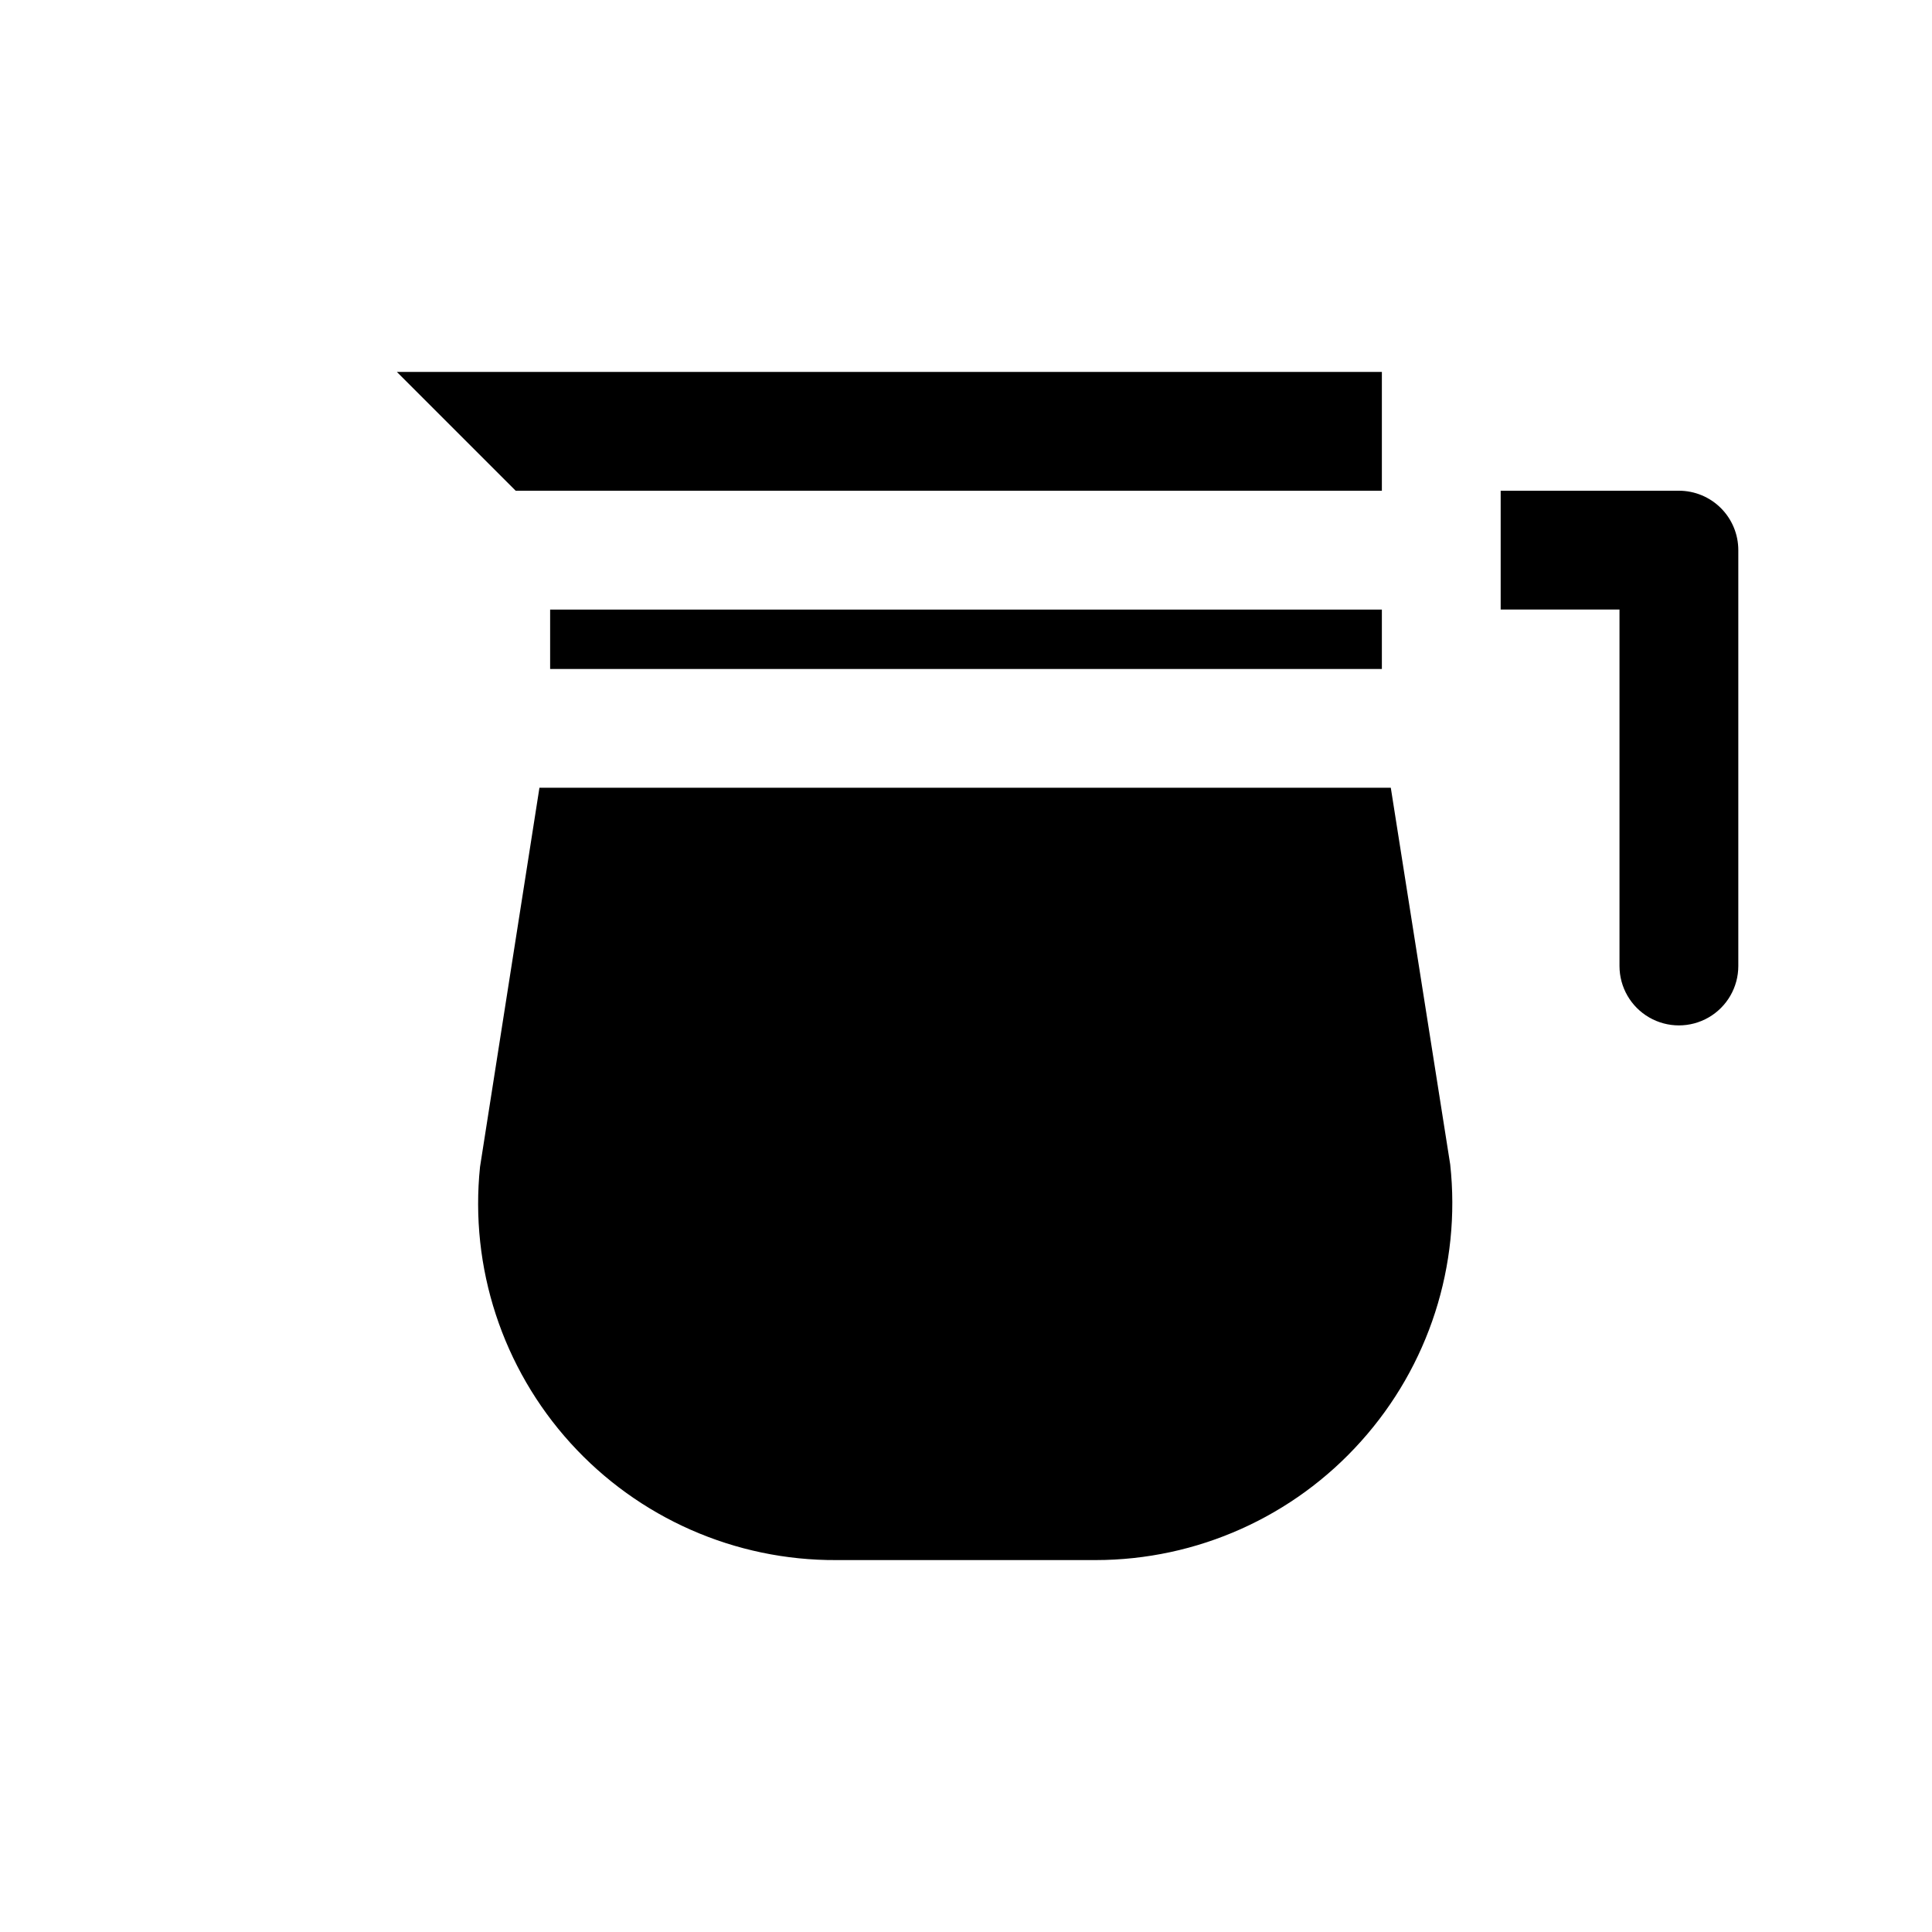
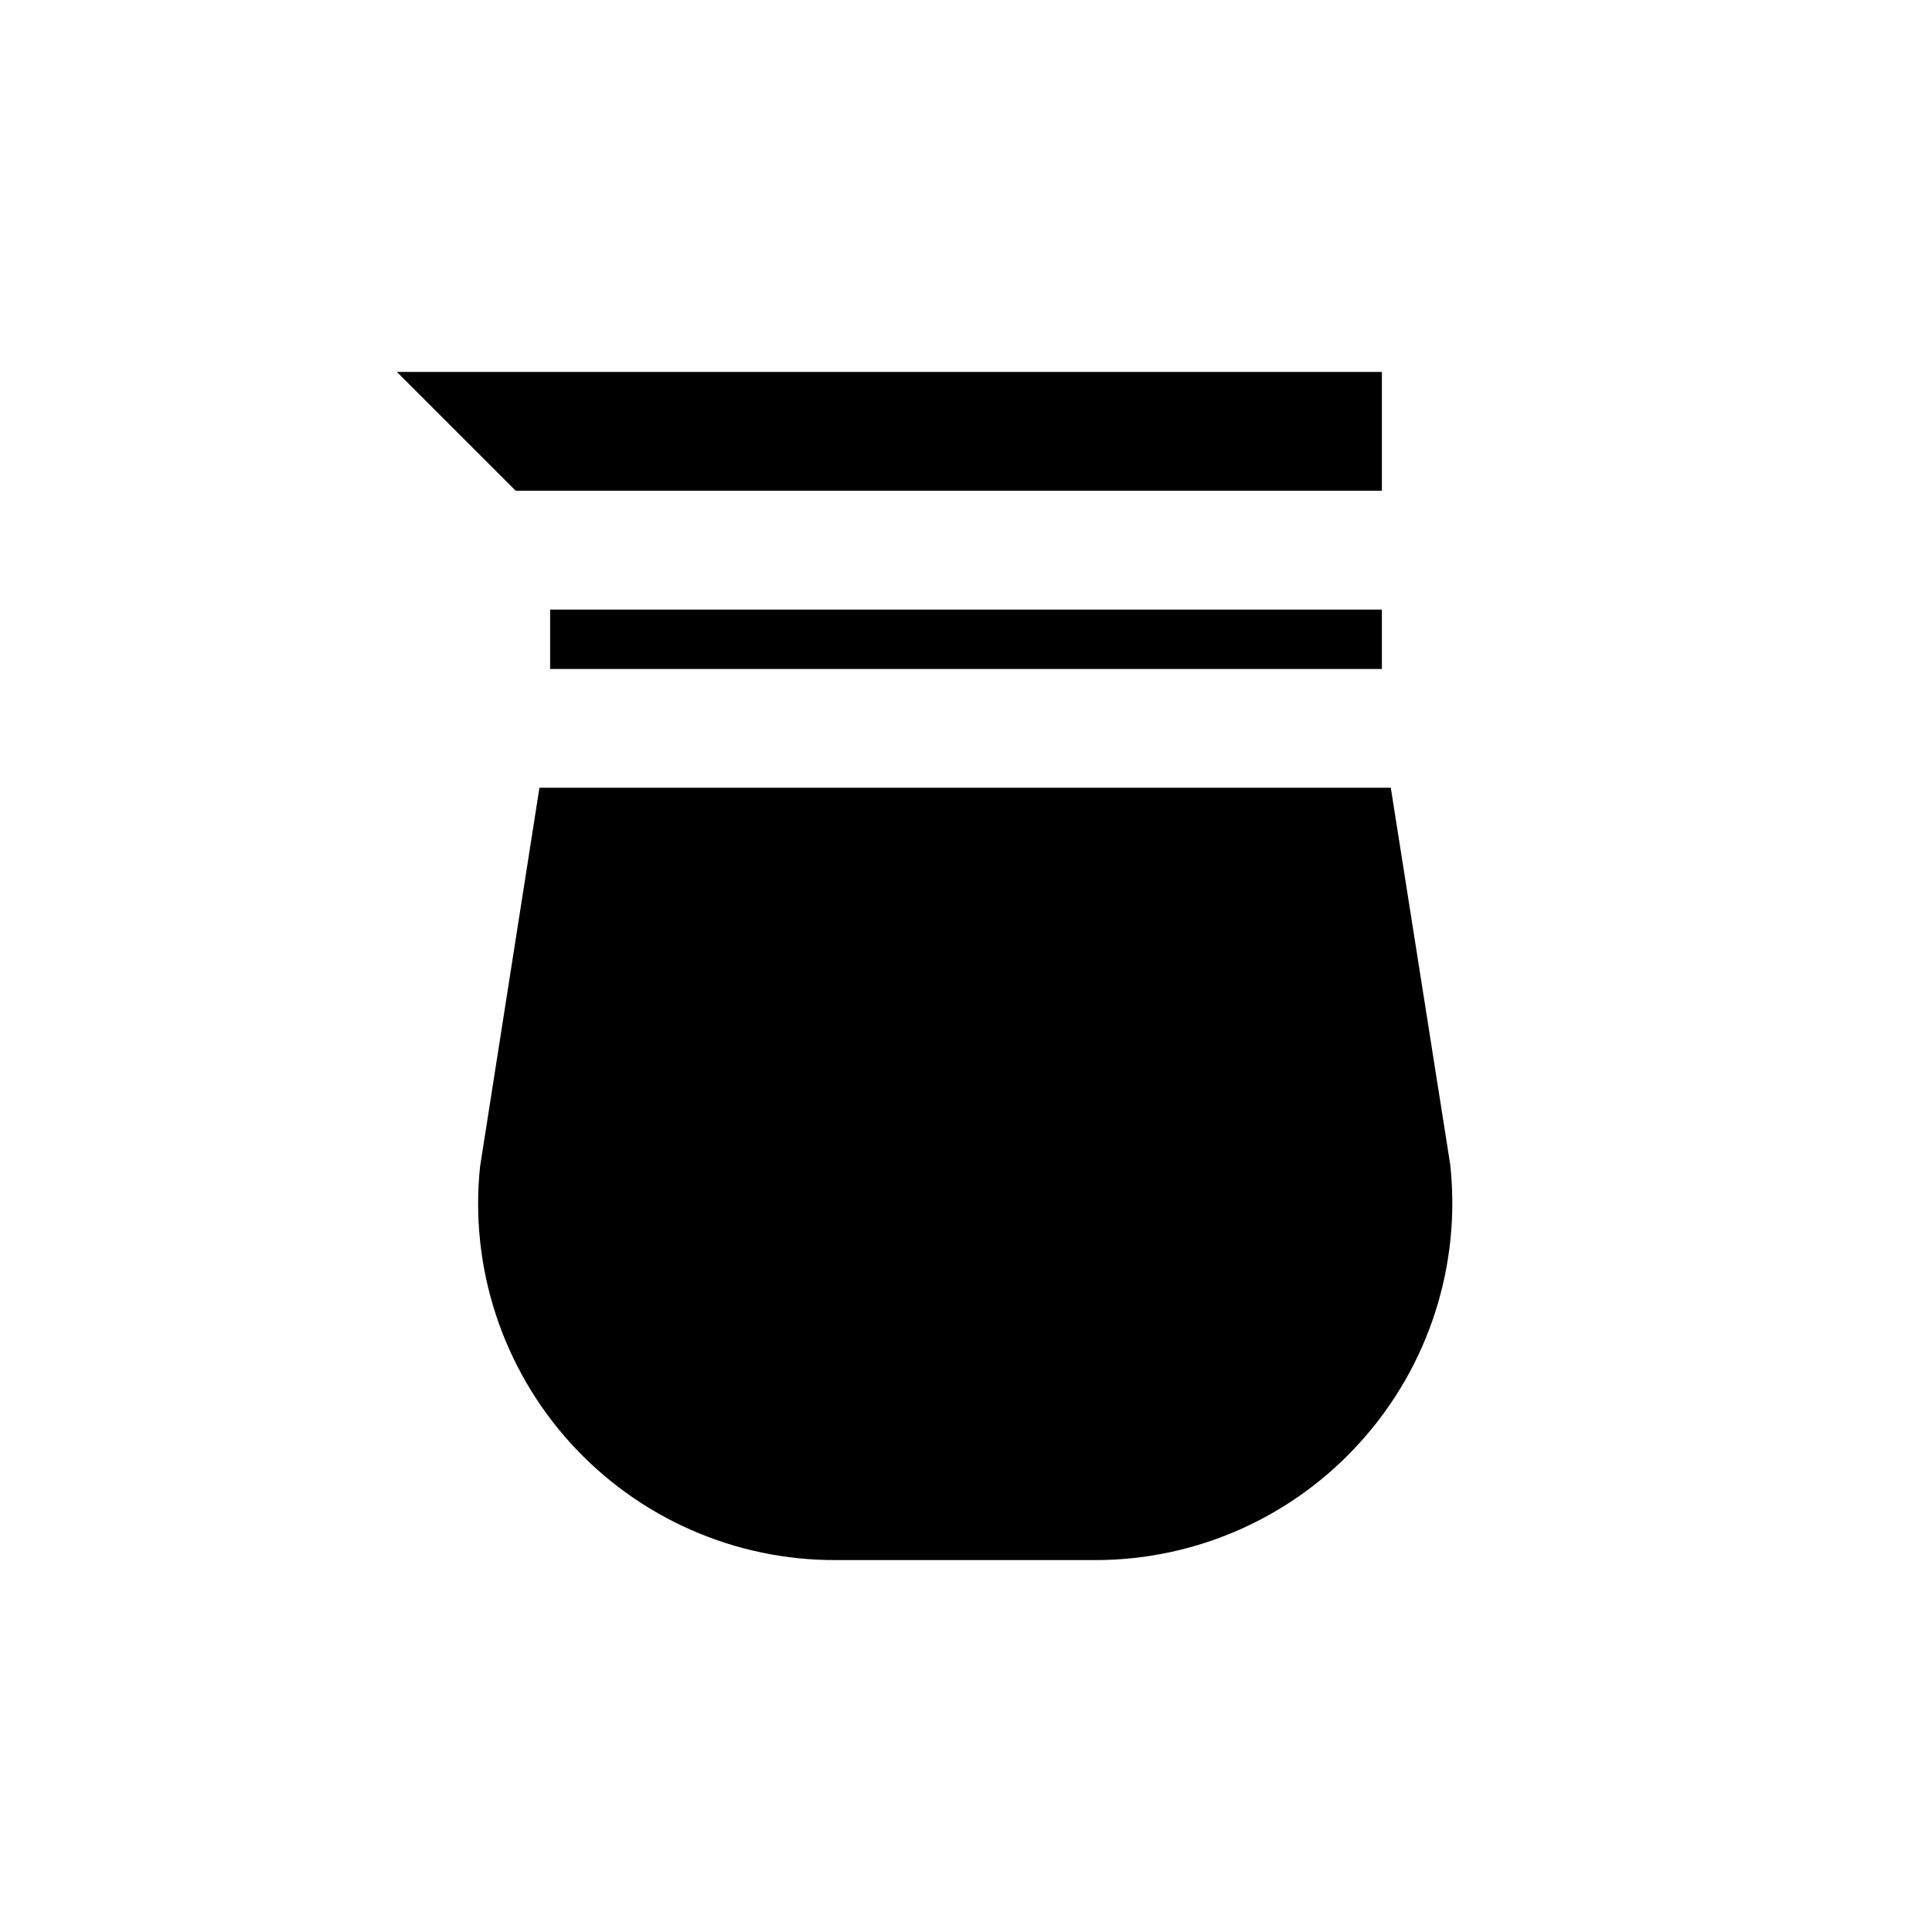
<svg xmlns="http://www.w3.org/2000/svg" fill="#000000" width="800px" height="800px" version="1.1" viewBox="144 144 512 512">
  <g>
-     <path d="m604.67 289.79v110.21c0 5.625-3 10.82-7.871 13.633-4.871 2.812-10.875 2.812-15.746 0-4.871-2.812-7.871-8.008-7.871-13.633v-94.465h-31.488v-31.488h47.23c4.176 0 8.18 1.656 11.133 4.609s4.613 6.957 4.613 11.133z" />
    <path d="m289.79 305.54h220.42v15.742h-220.42zm220.42-62.977v31.488h-229.55l-31.488-31.488zm-5.512 283.39v-0.004c-17.91 20.027-43.504 31.48-70.375 31.488h-68.645c-26.84 0.145-52.473-11.137-70.5-31.023-18.023-19.887-26.738-46.504-23.965-73.199l15.742-100.45 225.62-0.004 15.742 99.816c2.918 26.703-5.672 53.383-23.617 73.367z" />
  </g>
</svg>